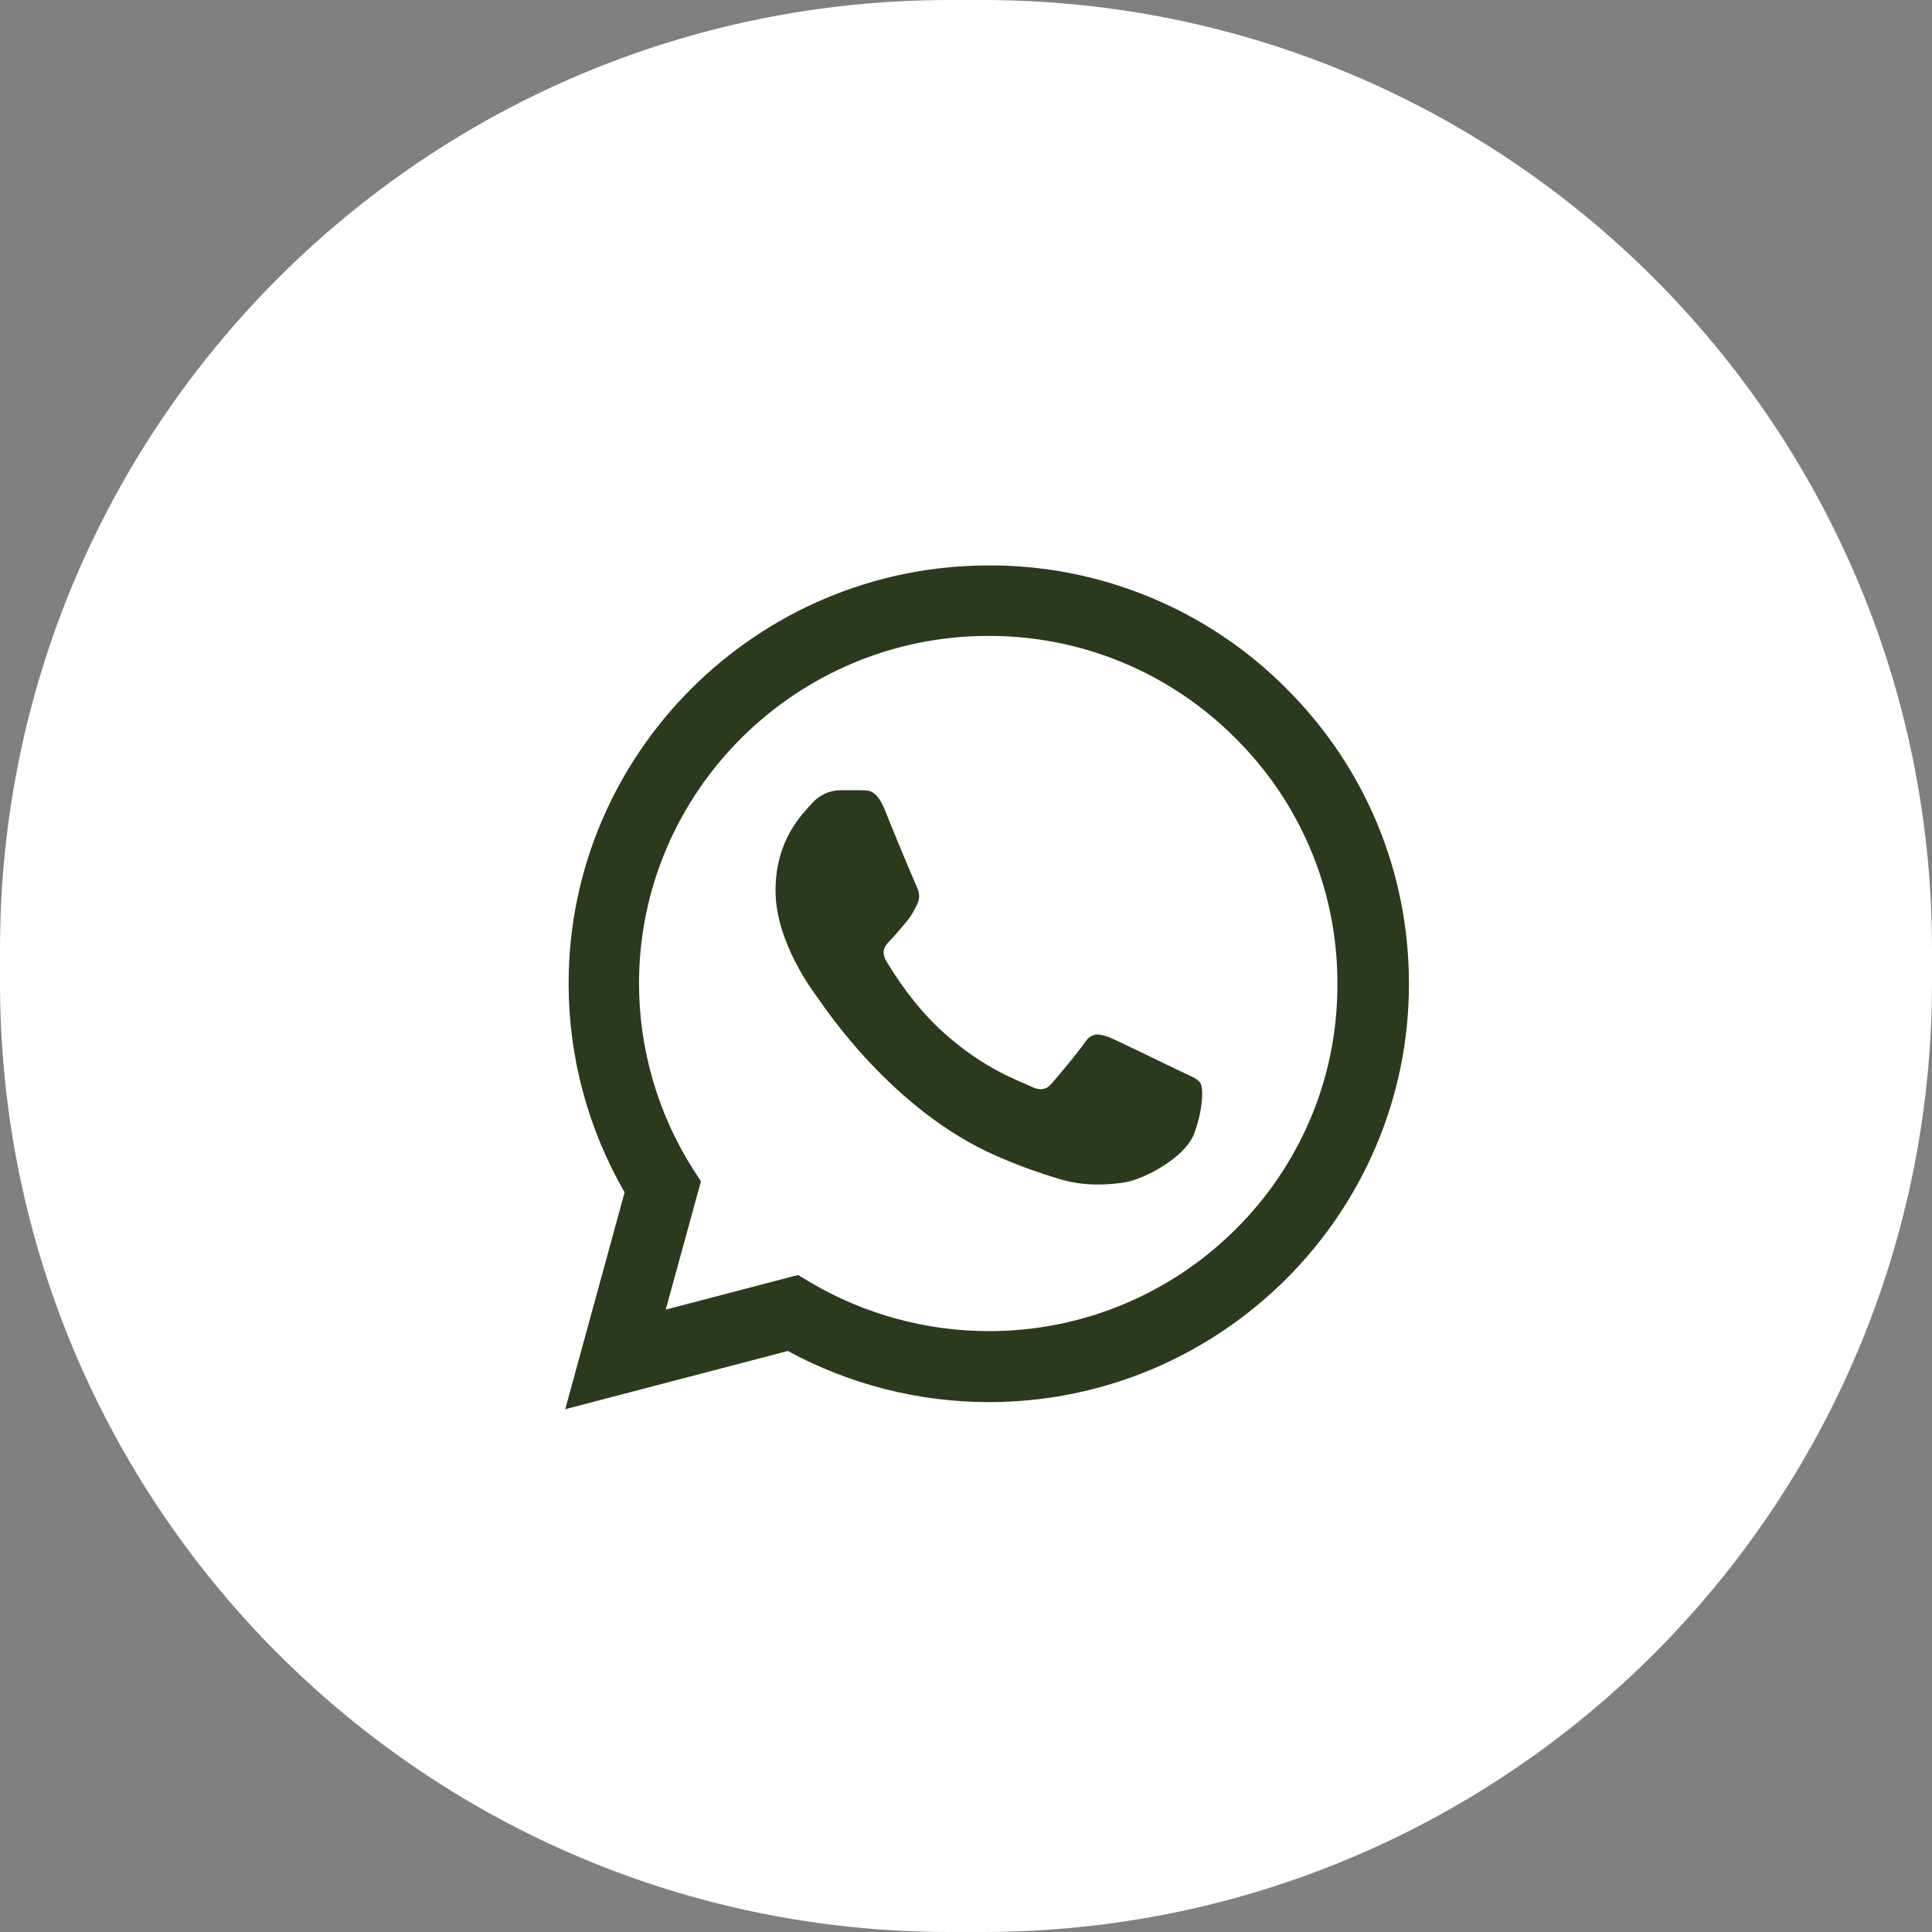
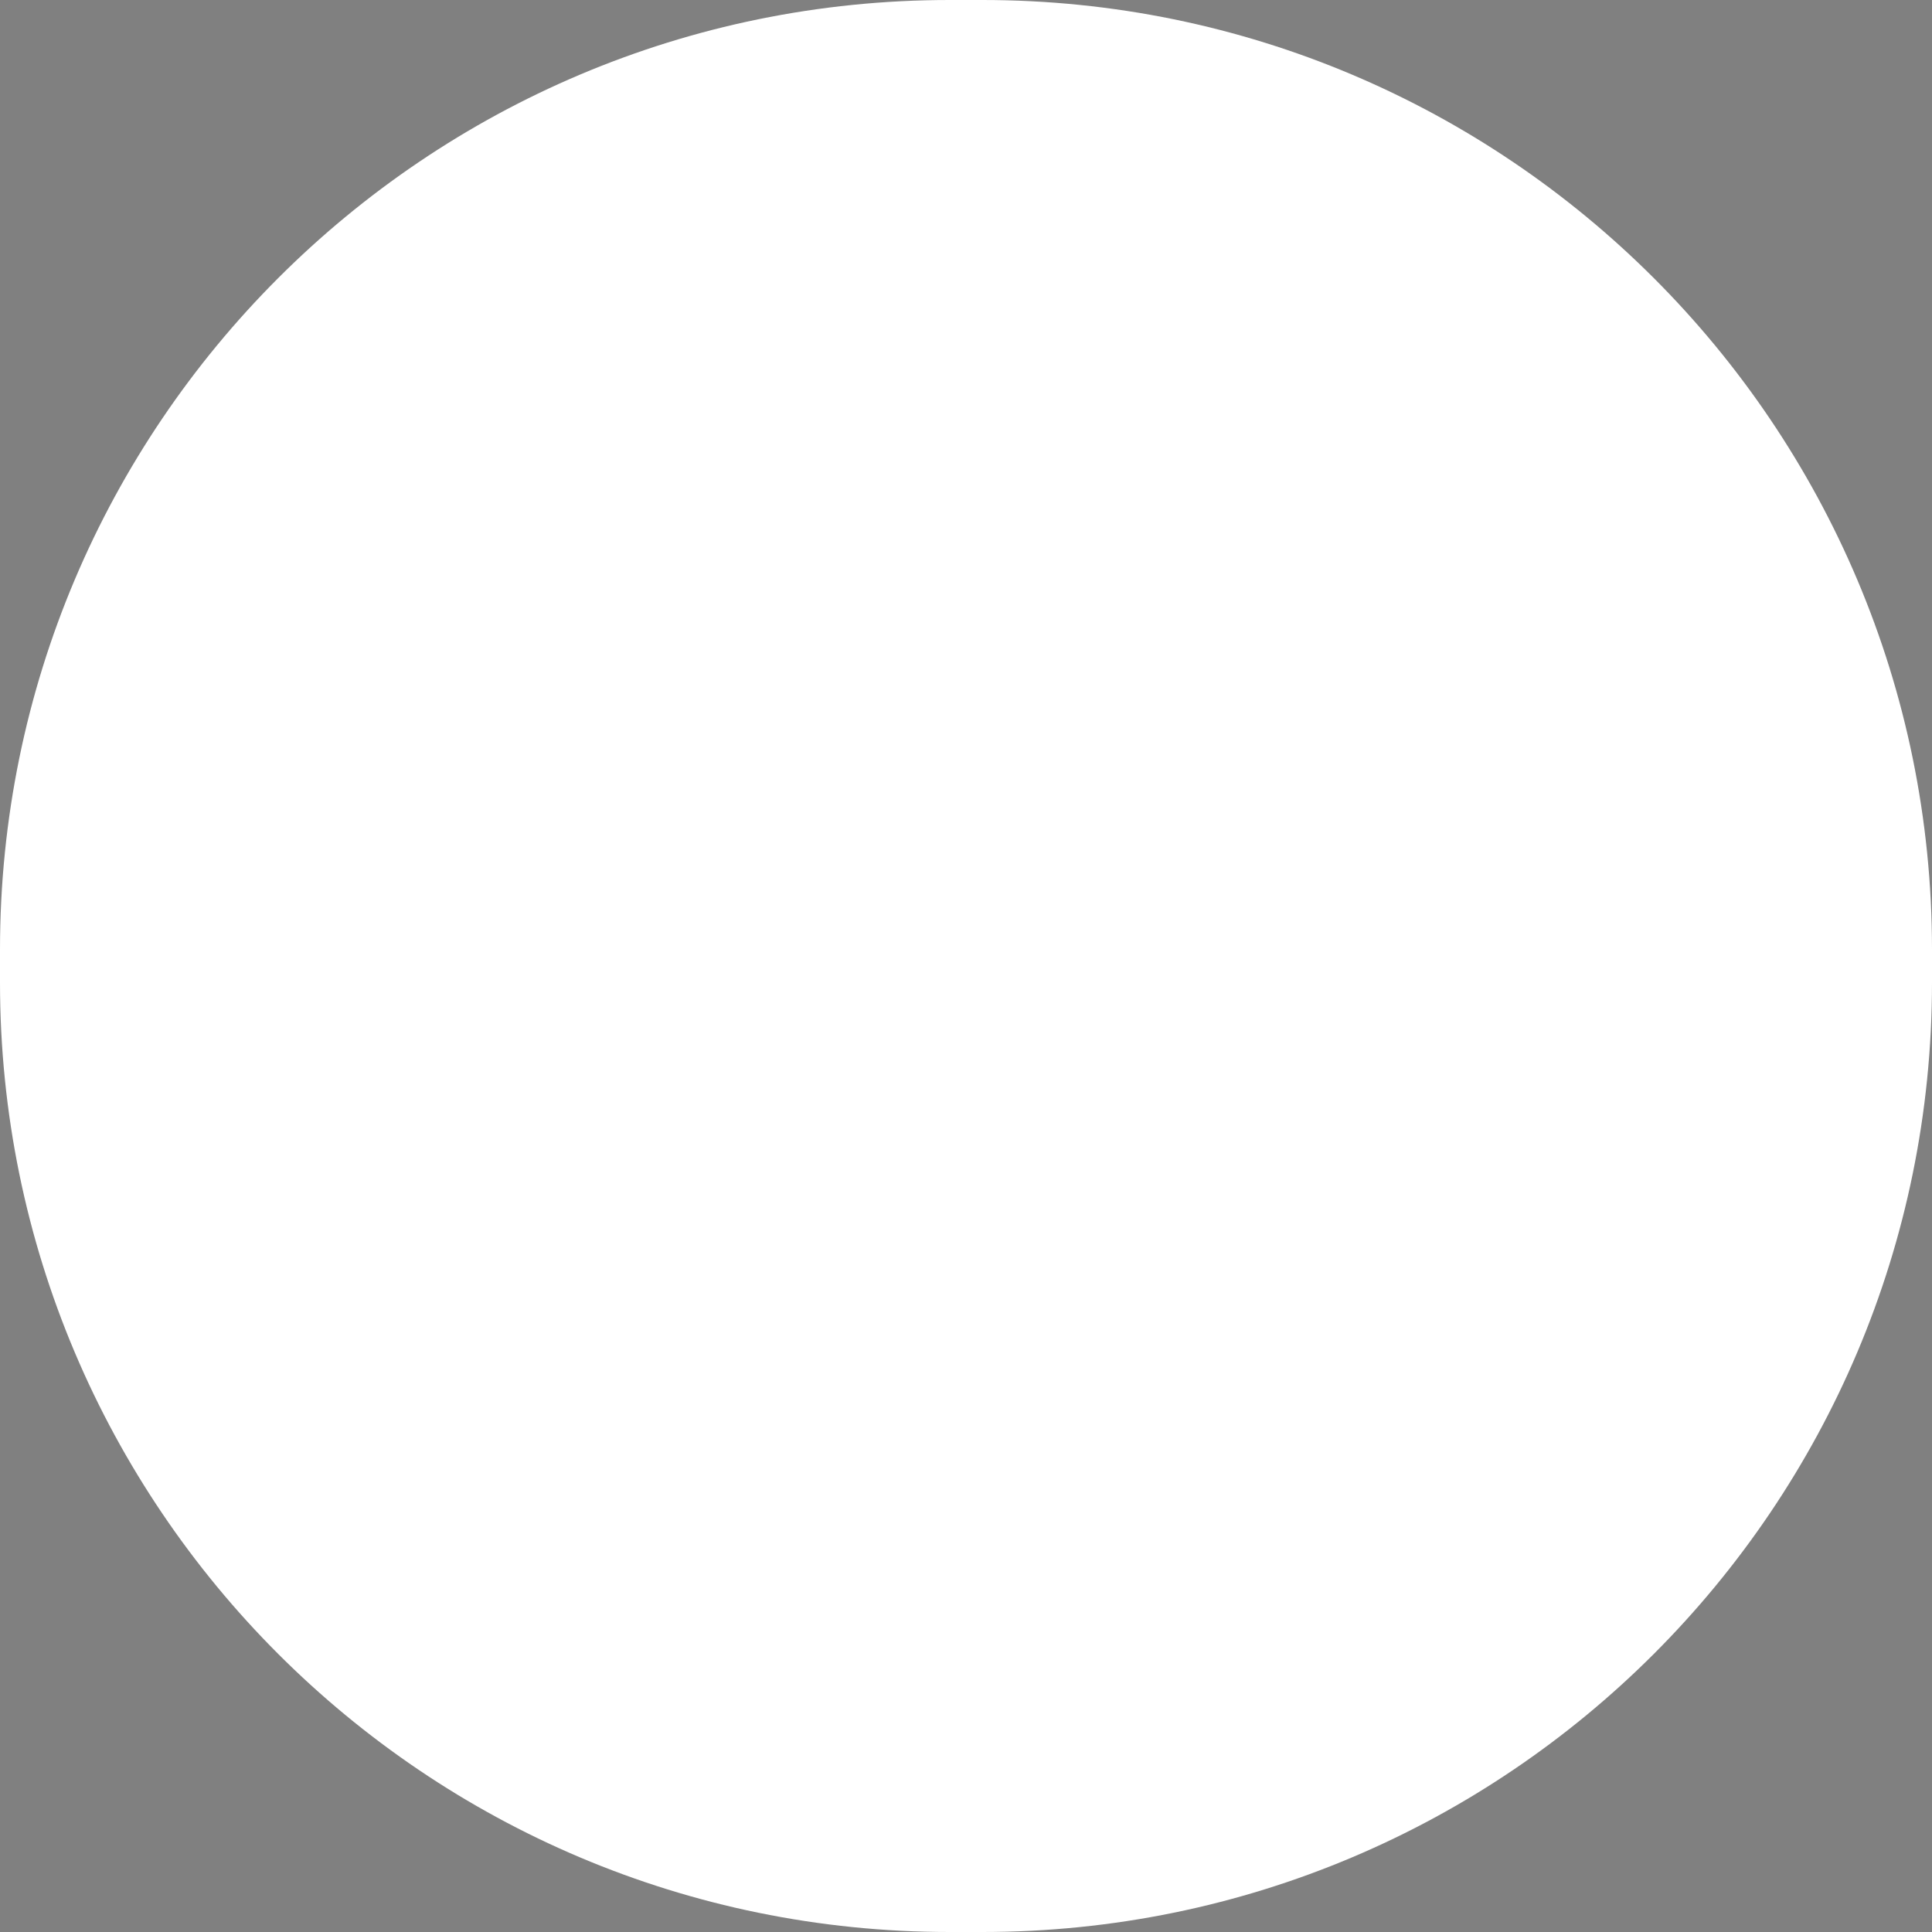
<svg xmlns="http://www.w3.org/2000/svg" version="1.1" id="Layer_1" x="0px" y="0px" width="48px" height="48px" viewBox="0 0 48 48" enable-background="new 0 0 48 48" xml:space="preserve">
  <rect x="0" y="0" width="48" height="48" fill="#808080" stroke="none" />
  <path fill="#FFFFFF" d="M23.592,0h0.816C37.438,0,48,10.563,48,23.592v0.816C48,37.438,37.438,48,24.408,48h-0.816  C10.563,48,0,37.438,0,24.408v-0.816C0,10.563,10.563,0,23.592,0z" />
-   <path fill="#2A3A1C" d="M31.951,17.098c-0.967-0.971-2.117-1.74-3.385-2.263c-1.269-0.524-2.627-0.792-4-0.787  c-5.751,0-10.439,4.665-10.439,10.387c0,1.834,0.485,3.616,1.391,5.189l-1.475,5.387l5.53-1.446c1.533,0.832,3.25,1.269,4.993,1.27  c5.752,0,10.439-4.664,10.439-10.387C35.007,21.668,33.921,19.058,31.951,17.098z M24.566,33.072  c-1.555-0.002-3.083-0.418-4.423-1.205l-0.316-0.19l-3.287,0.86l0.874-3.186l-0.21-0.326c-0.866-1.375-1.326-2.965-1.328-4.589  c0-4.76,3.898-8.637,8.681-8.637c2.301-0.007,4.508,0.906,6.131,2.536c1.633,1.613,2.549,3.815,2.539,6.11  C33.247,29.205,29.35,33.072,24.566,33.072z M29.328,26.615c-0.264-0.125-1.549-0.754-1.78-0.848  c-0.241-0.084-0.409-0.127-0.59,0.125c-0.179,0.262-0.674,0.85-0.821,1.017c-0.146,0.178-0.306,0.2-0.57,0.063  c-0.262-0.127-1.104-0.41-2.094-1.291c-0.779-0.69-1.295-1.541-1.453-1.803c-0.148-0.262-0.021-0.398,0.116-0.535  c0.116-0.115,0.263-0.304,0.39-0.45c0.126-0.147,0.178-0.262,0.263-0.43c0.084-0.178,0.042-0.325-0.021-0.45  c-0.274-0.64-0.542-1.284-0.8-1.93c-0.212-0.503-0.433-0.44-0.59-0.45H20.87c-0.268,0.006-0.521,0.124-0.696,0.325  c-0.231,0.262-0.906,0.89-0.906,2.17c0,1.278,0.938,2.516,1.064,2.684c0.127,0.179,1.844,2.799,4.456,3.92  c0.622,0.271,1.106,0.431,1.485,0.545c0.621,0.199,1.188,0.168,1.644,0.104c0.505-0.073,1.548-0.63,1.759-1.235  c0.221-0.608,0.221-1.123,0.148-1.237C29.75,26.794,29.592,26.741,29.328,26.615L29.328,26.615z" />
</svg>